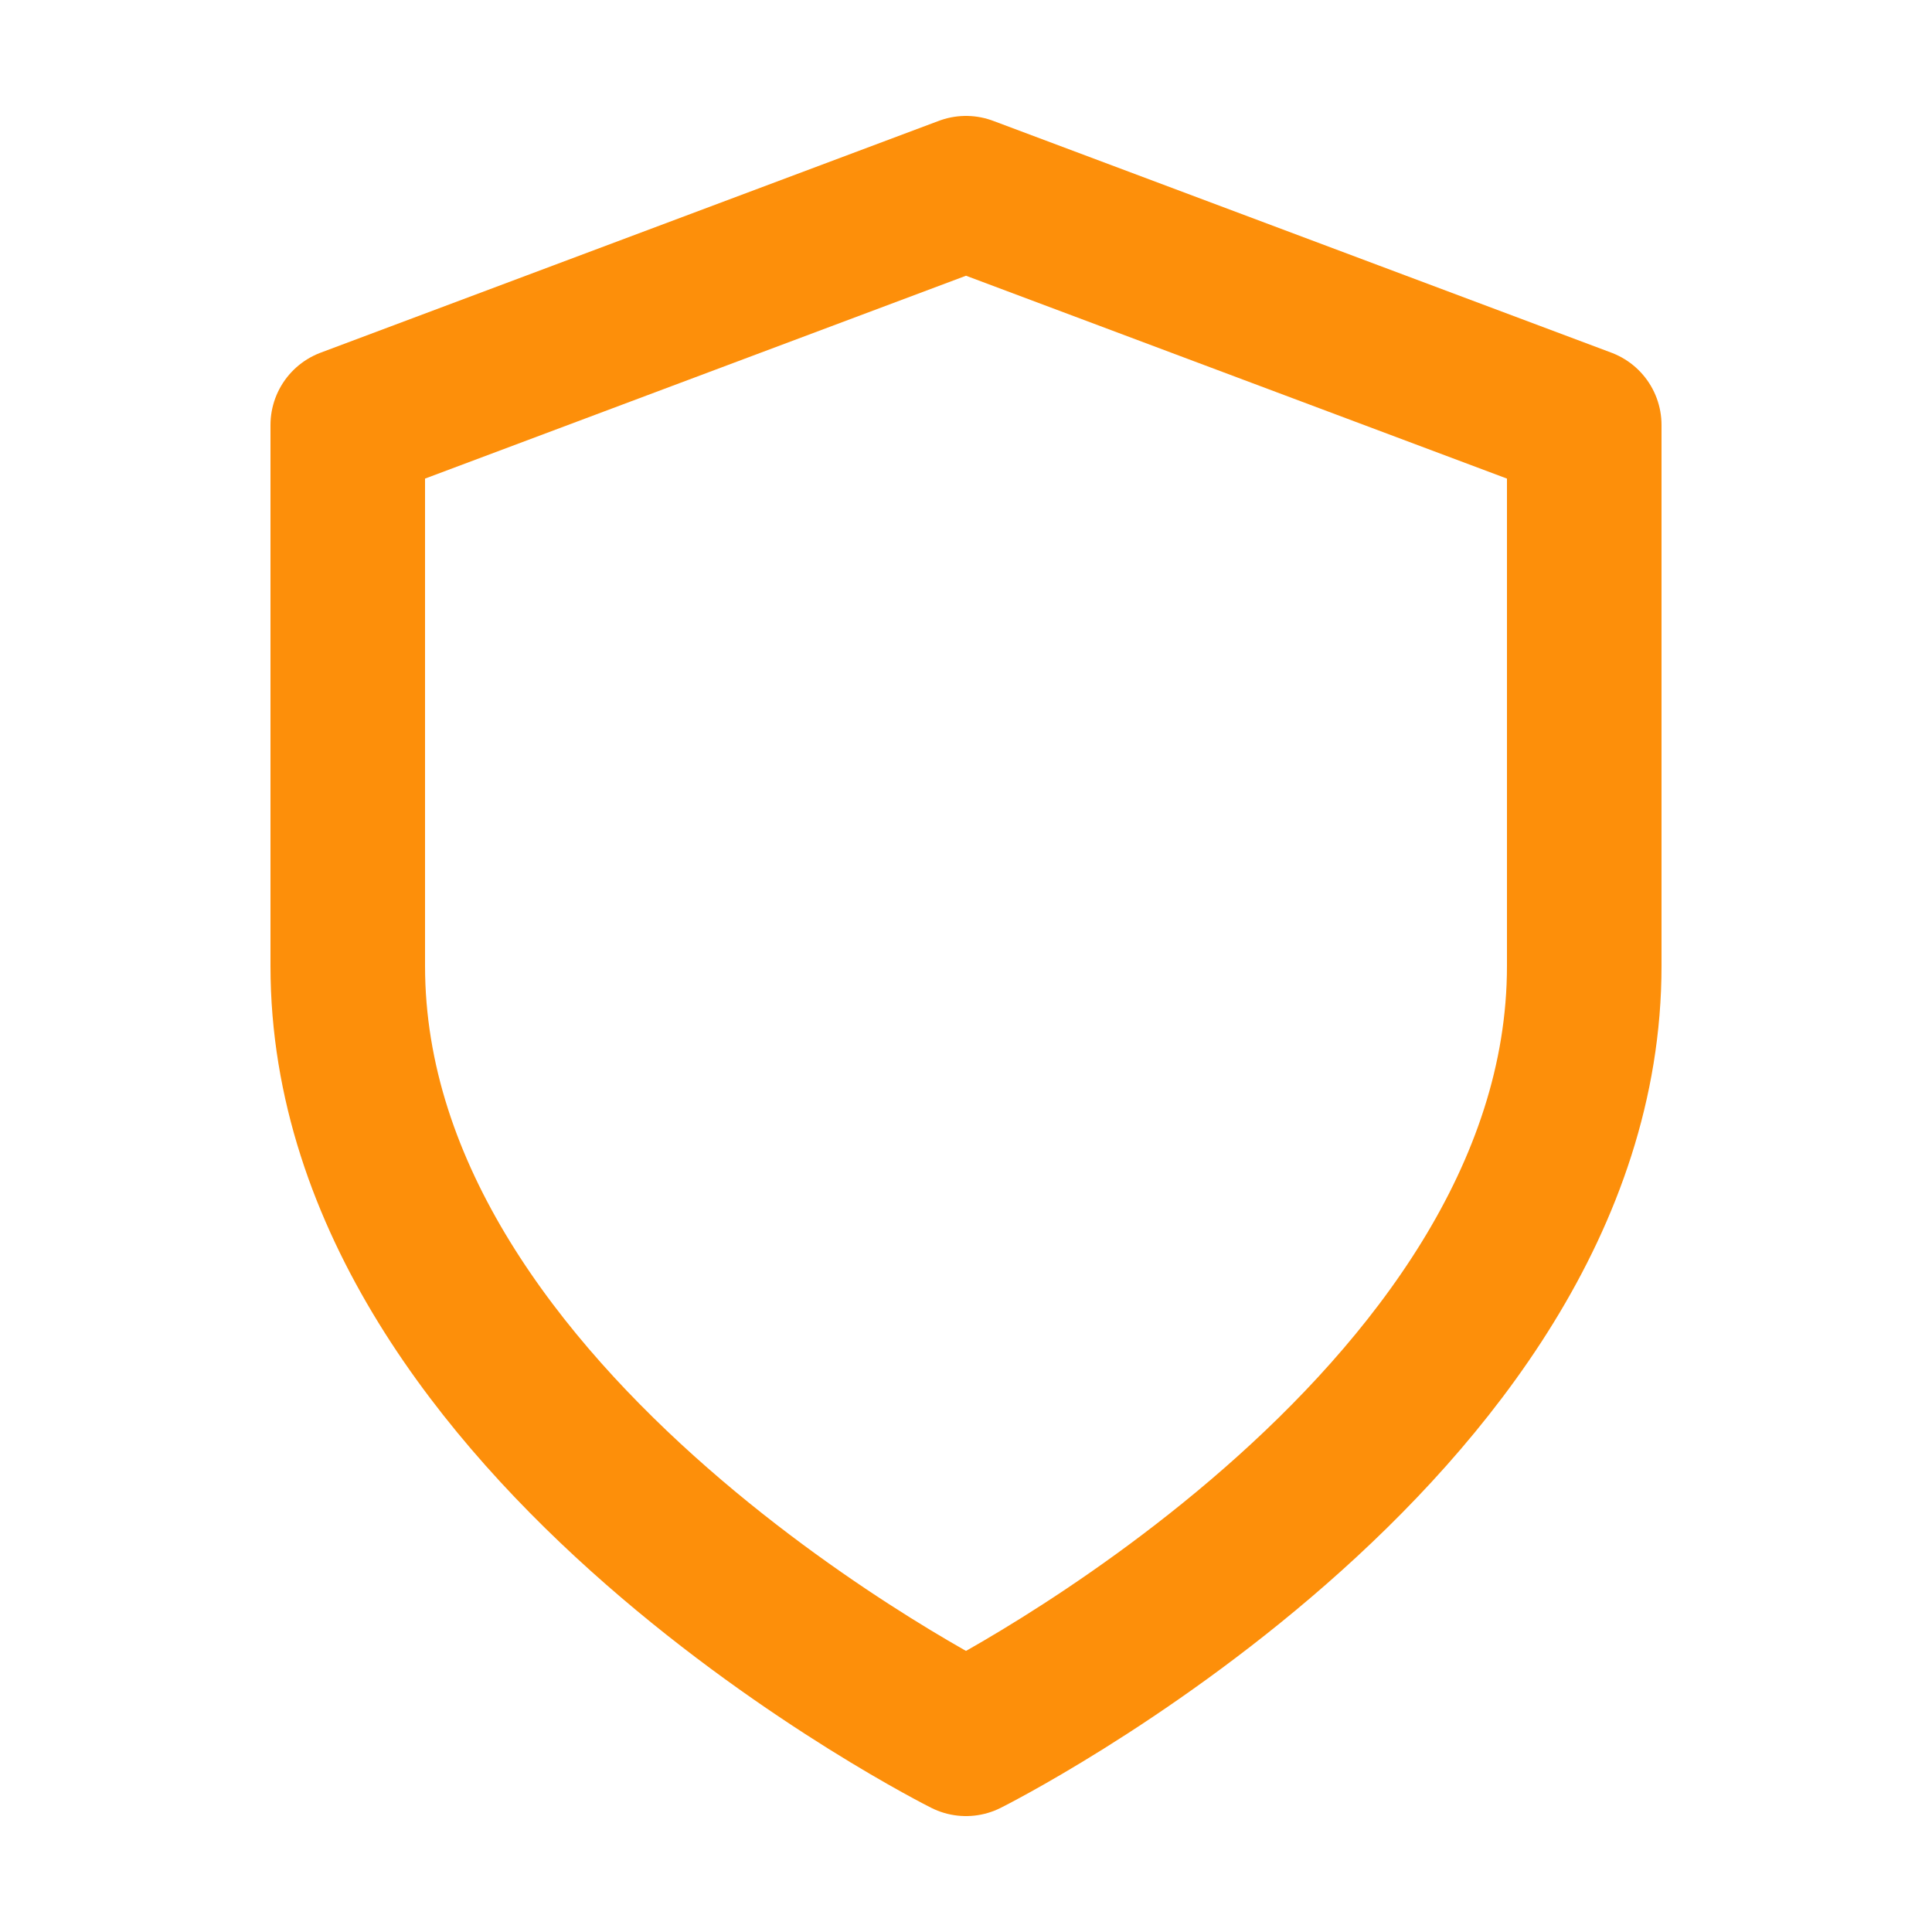
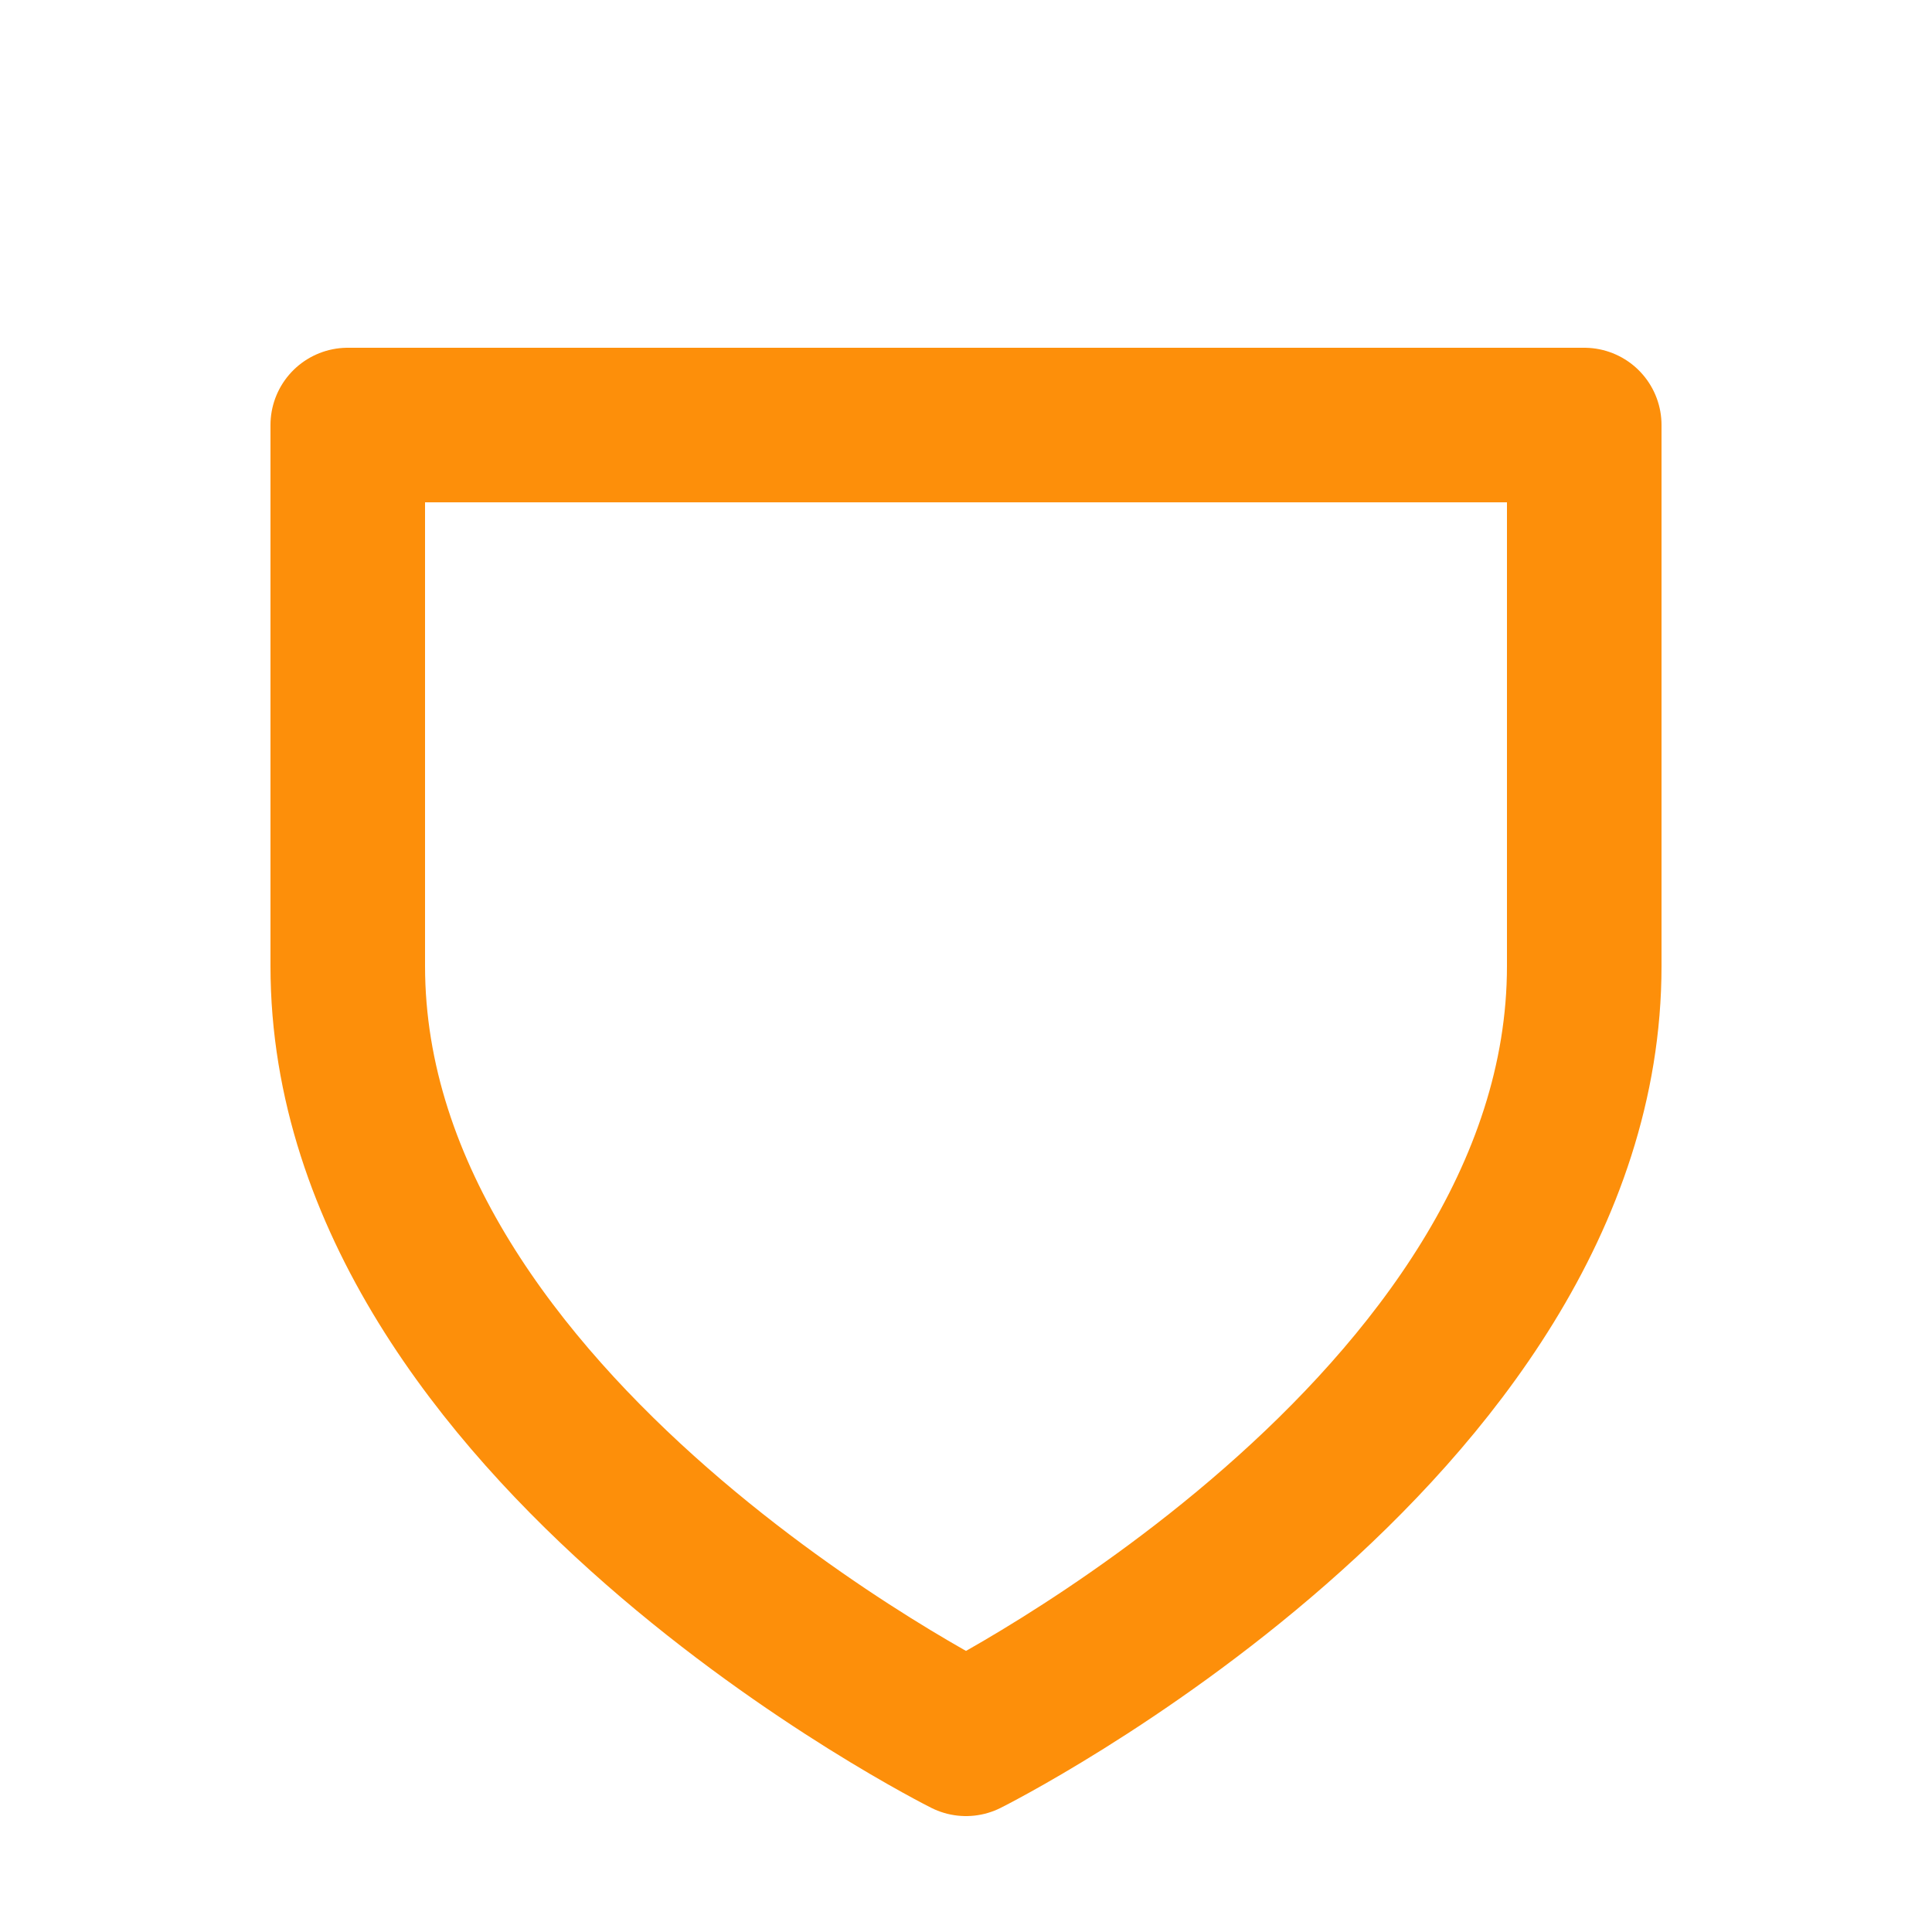
<svg xmlns="http://www.w3.org/2000/svg" width="25" height="25" viewBox="0 0 25 25" fill="none">
-   <path d="M12.5 22.5C12.5 22.5 20.5 18.5 20.5 12.5V5.5L12.5 2.5L4.5 5.5V12.5C4.5 18.5 12.5 22.5 12.5 22.5Z" stroke="#FD8F0A" stroke-width="2" stroke-linecap="round" stroke-linejoin="round" />
+   <path d="M12.5 22.5C12.5 22.5 20.5 18.5 20.5 12.5V5.5L4.5 5.5V12.5C4.5 18.5 12.5 22.5 12.5 22.5Z" stroke="#FD8F0A" stroke-width="2" stroke-linecap="round" stroke-linejoin="round" />
</svg>